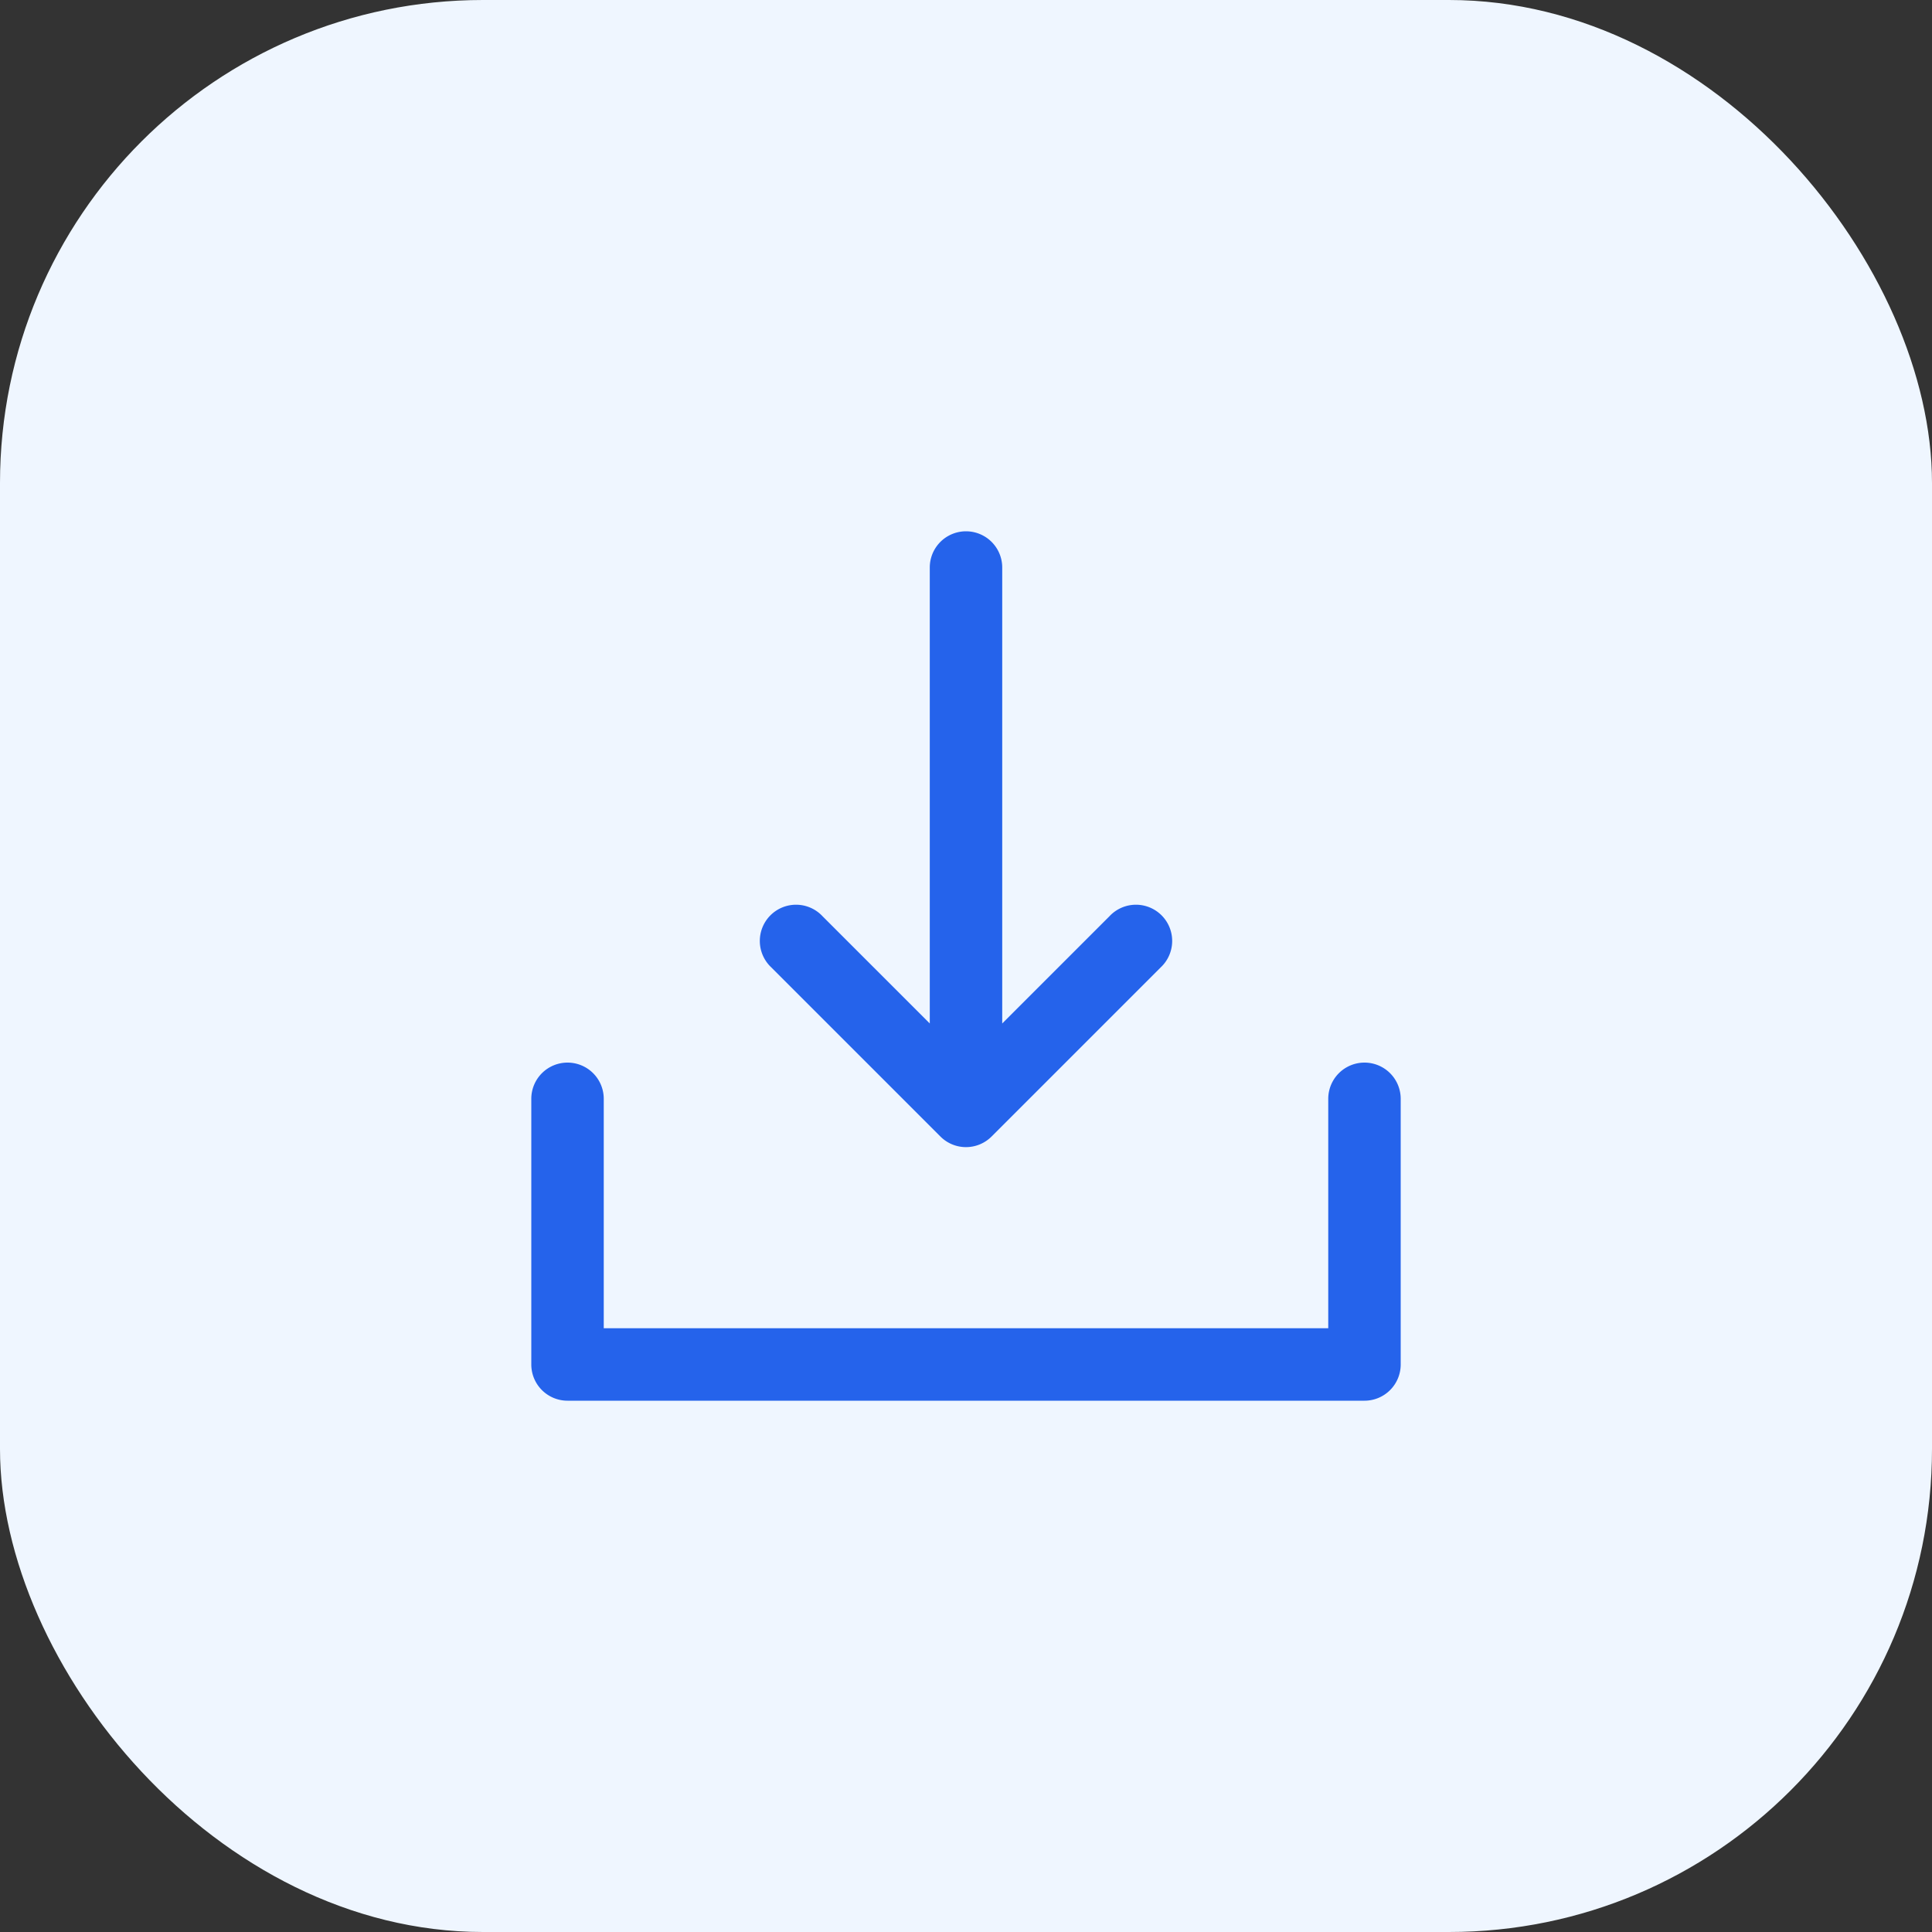
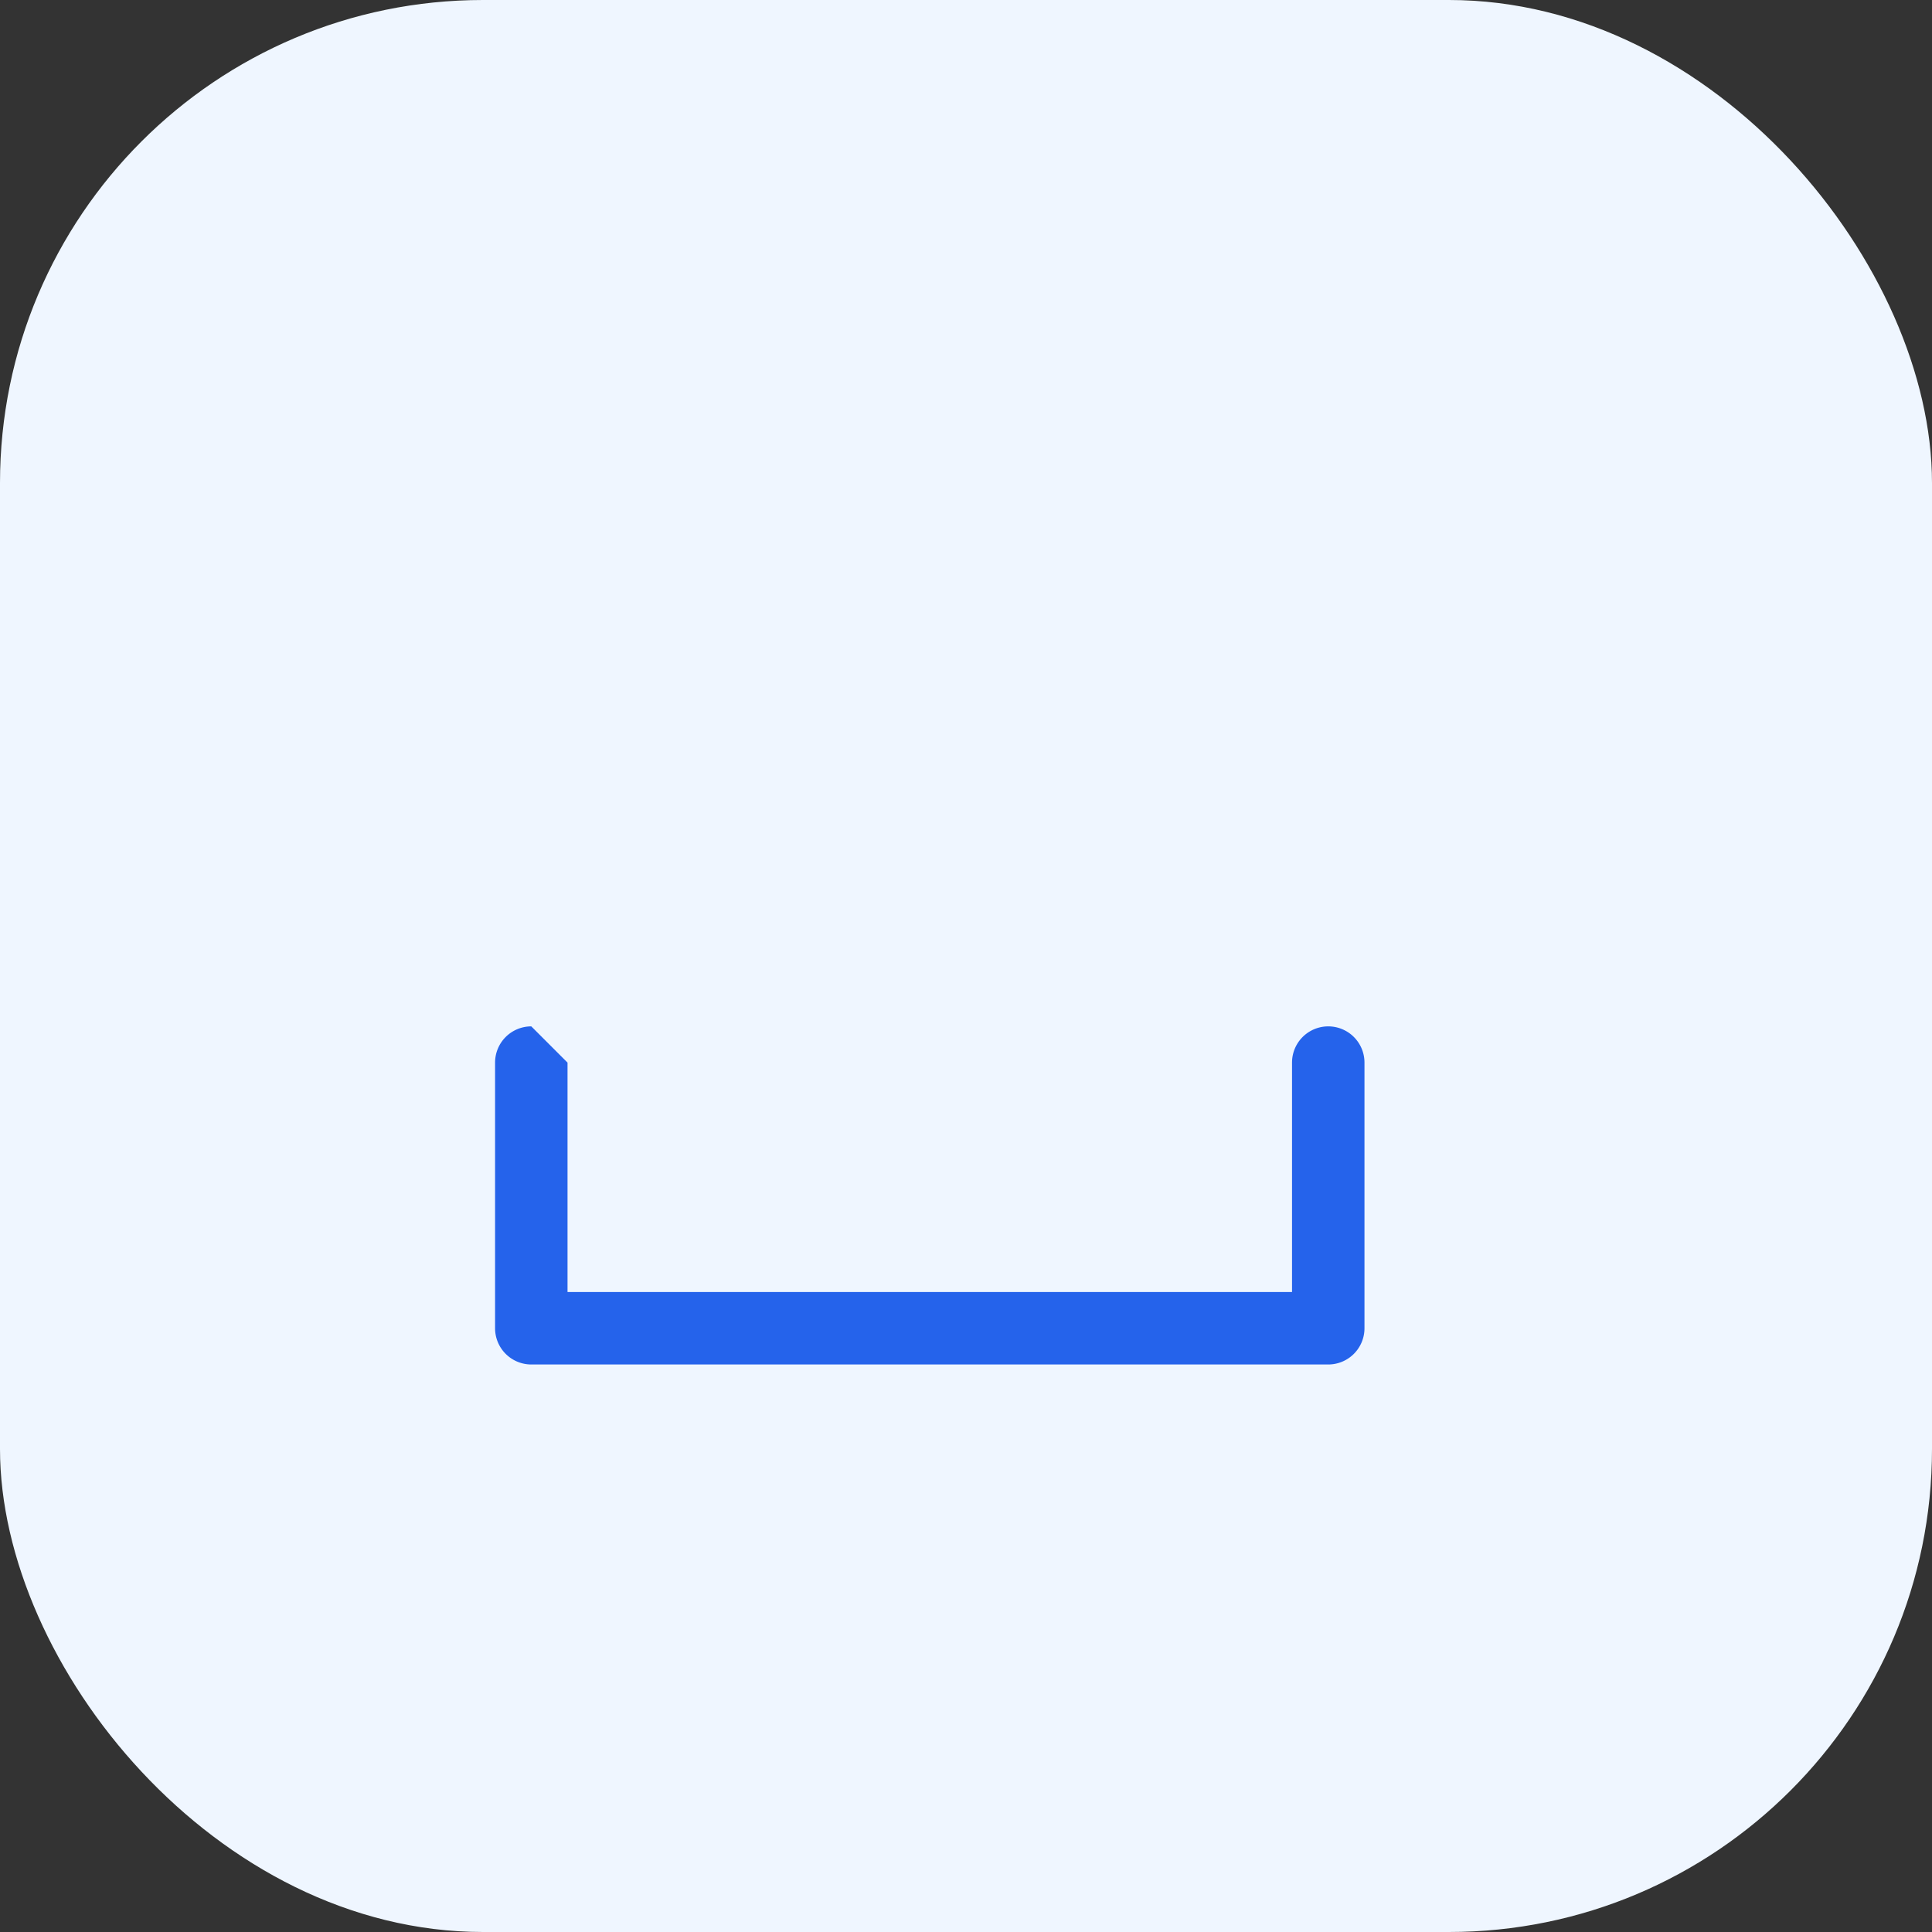
<svg xmlns="http://www.w3.org/2000/svg" width="40" height="40" fill="none">
  <rect width="100%" height="100%" fill="#333333" stroke="none" />
  <rect width="40" height="40" rx="10" fill="#EFF6FF" />
-   <path fill-rule="evenodd" clip-rule="evenodd" d="M11.75 22a.75.75 0 0 1 .75.75v4.75h15v-4.75a.75.75 0 0 1 1.5 0v5.5a.75.75 0 0 1-.75.75h-16.5a.75.75 0 0 1-.75-.75v-5.5a.75.75 0 0 1 .75-.75Z" fill="#2563EB" />
-   <path fill-rule="evenodd" clip-rule="evenodd" d="M20 23.75a.75.75 0 0 0 .53-.22l3.5-3.5a.75.75 0 1 0-1.06-1.06l-2.22 2.22v-9.44a.75.75 0 0 0-1.5 0v9.44l-2.22-2.22a.75.75 0 1 0-1.06 1.06l3.5 3.5c.14.141.331.22.53.22Z" fill="#2563EB" />
+   <path fill-rule="evenodd" clip-rule="evenodd" d="M11.75 22v4.75h15v-4.75a.75.75 0 0 1 1.5 0v5.5a.75.75 0 0 1-.75.75h-16.5a.75.75 0 0 1-.75-.75v-5.5a.75.75 0 0 1 .75-.75Z" fill="#2563EB" />
</svg>